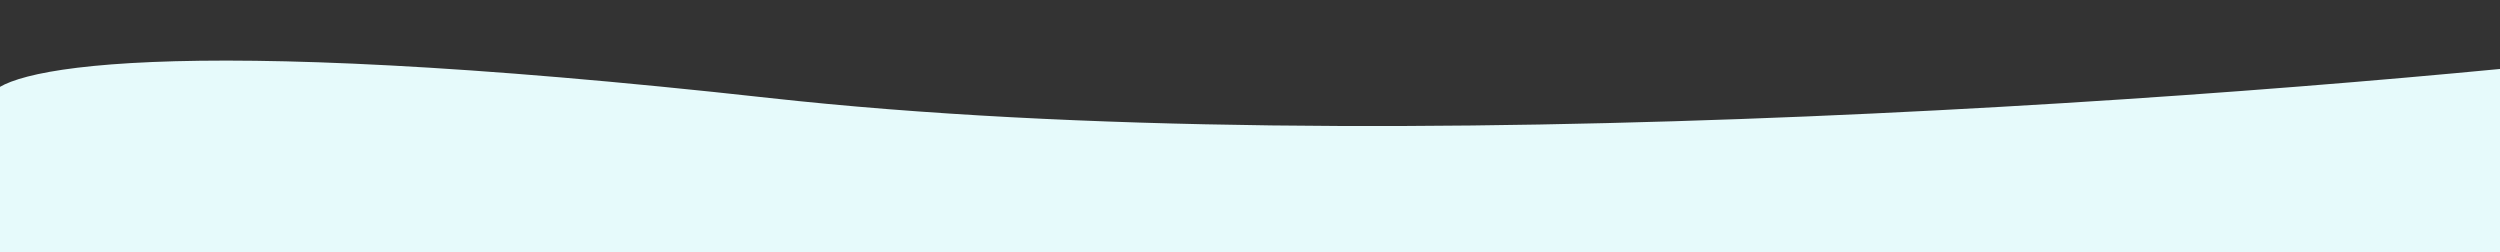
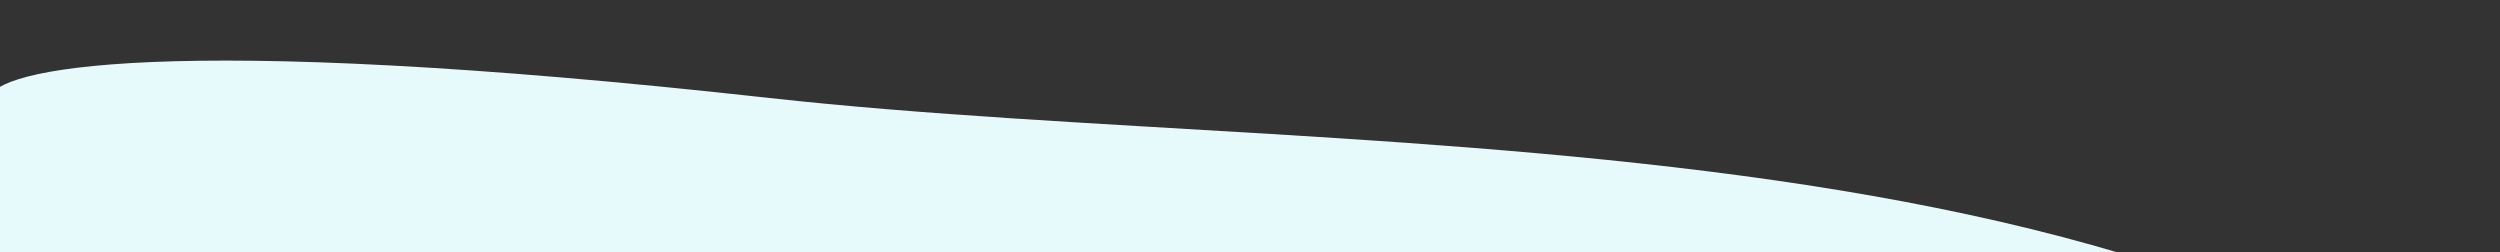
<svg xmlns="http://www.w3.org/2000/svg" width="3072" height="310" viewBox="0 0 3072 310" fill="none">
  <rect x="0" y="0" width="3072" height="310" fill="#333333" stroke="none" />
-   <path d="M945.58 120.417C194.136 37.197 -6.447 85.742 -12.808 120.417L-351 0V702.325L3279 737V63.045C2814.29 116.844 1697.02 203.637 945.58 120.417Z" fill="#E6FAFB" />
+   <path d="M945.58 120.417C194.136 37.197 -6.447 85.742 -12.808 120.417L-351 0V702.325L3279 737C2814.29 116.844 1697.02 203.637 945.58 120.417Z" fill="#E6FAFB" />
</svg>